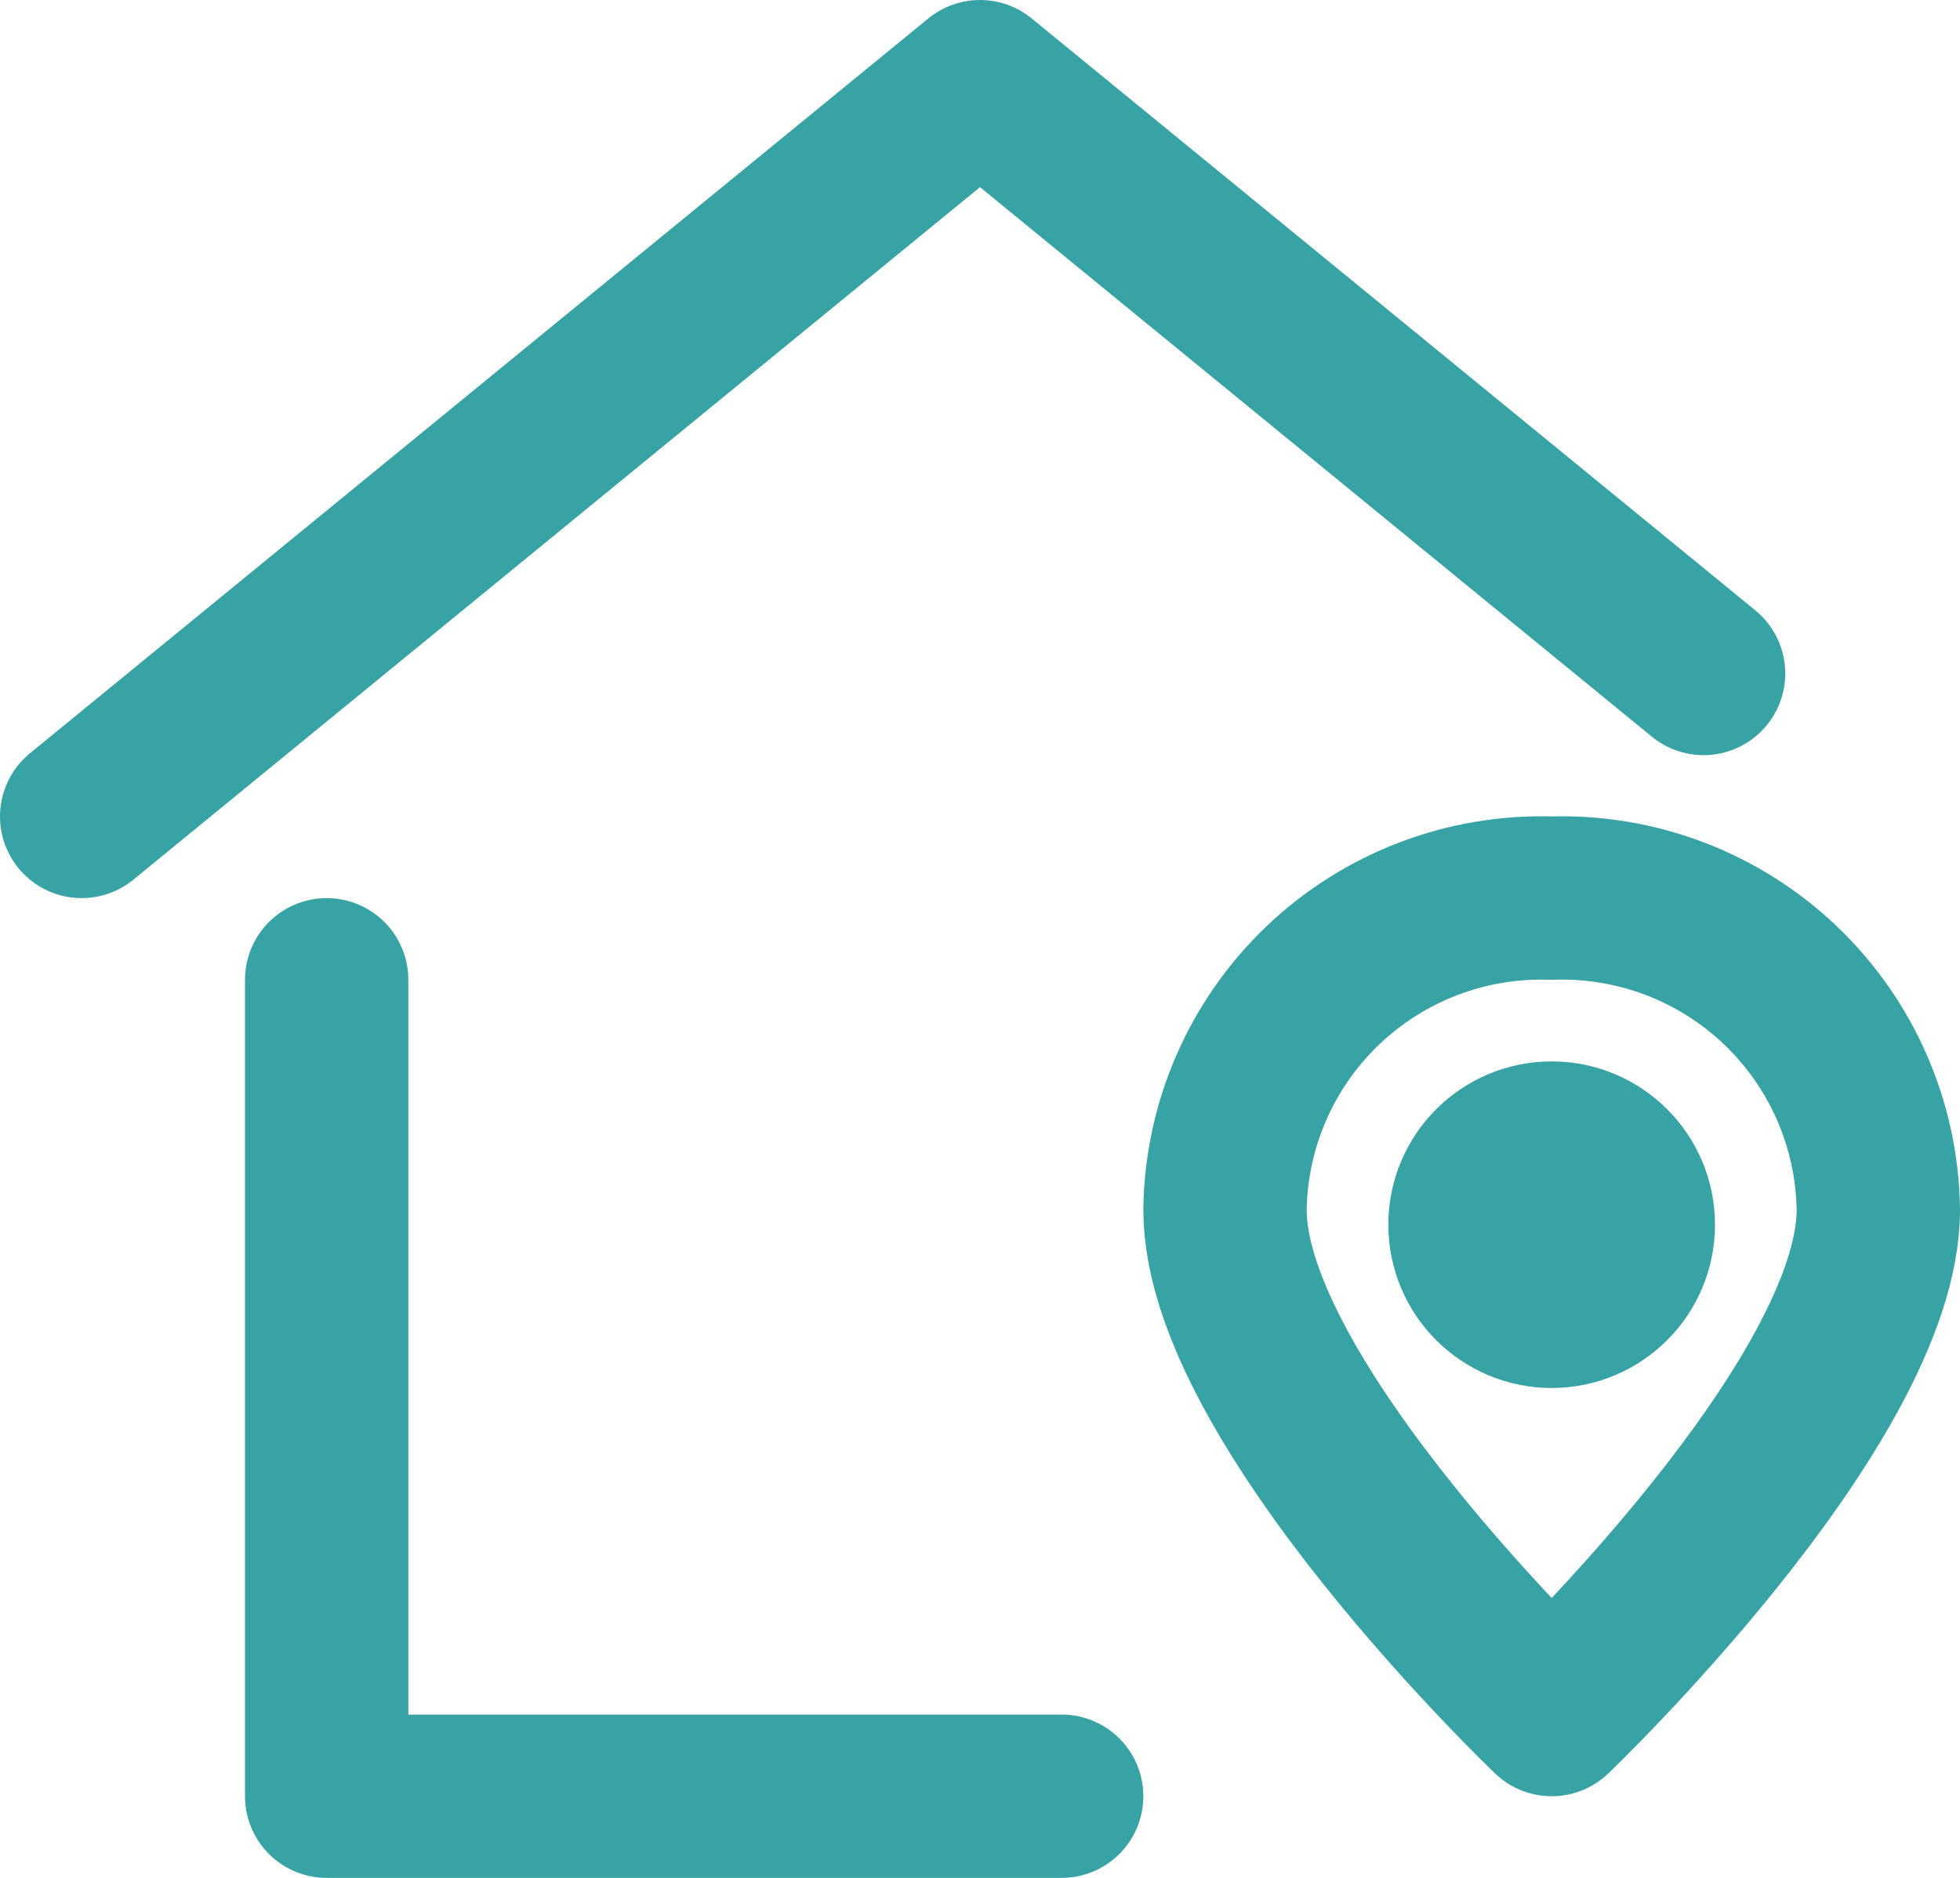
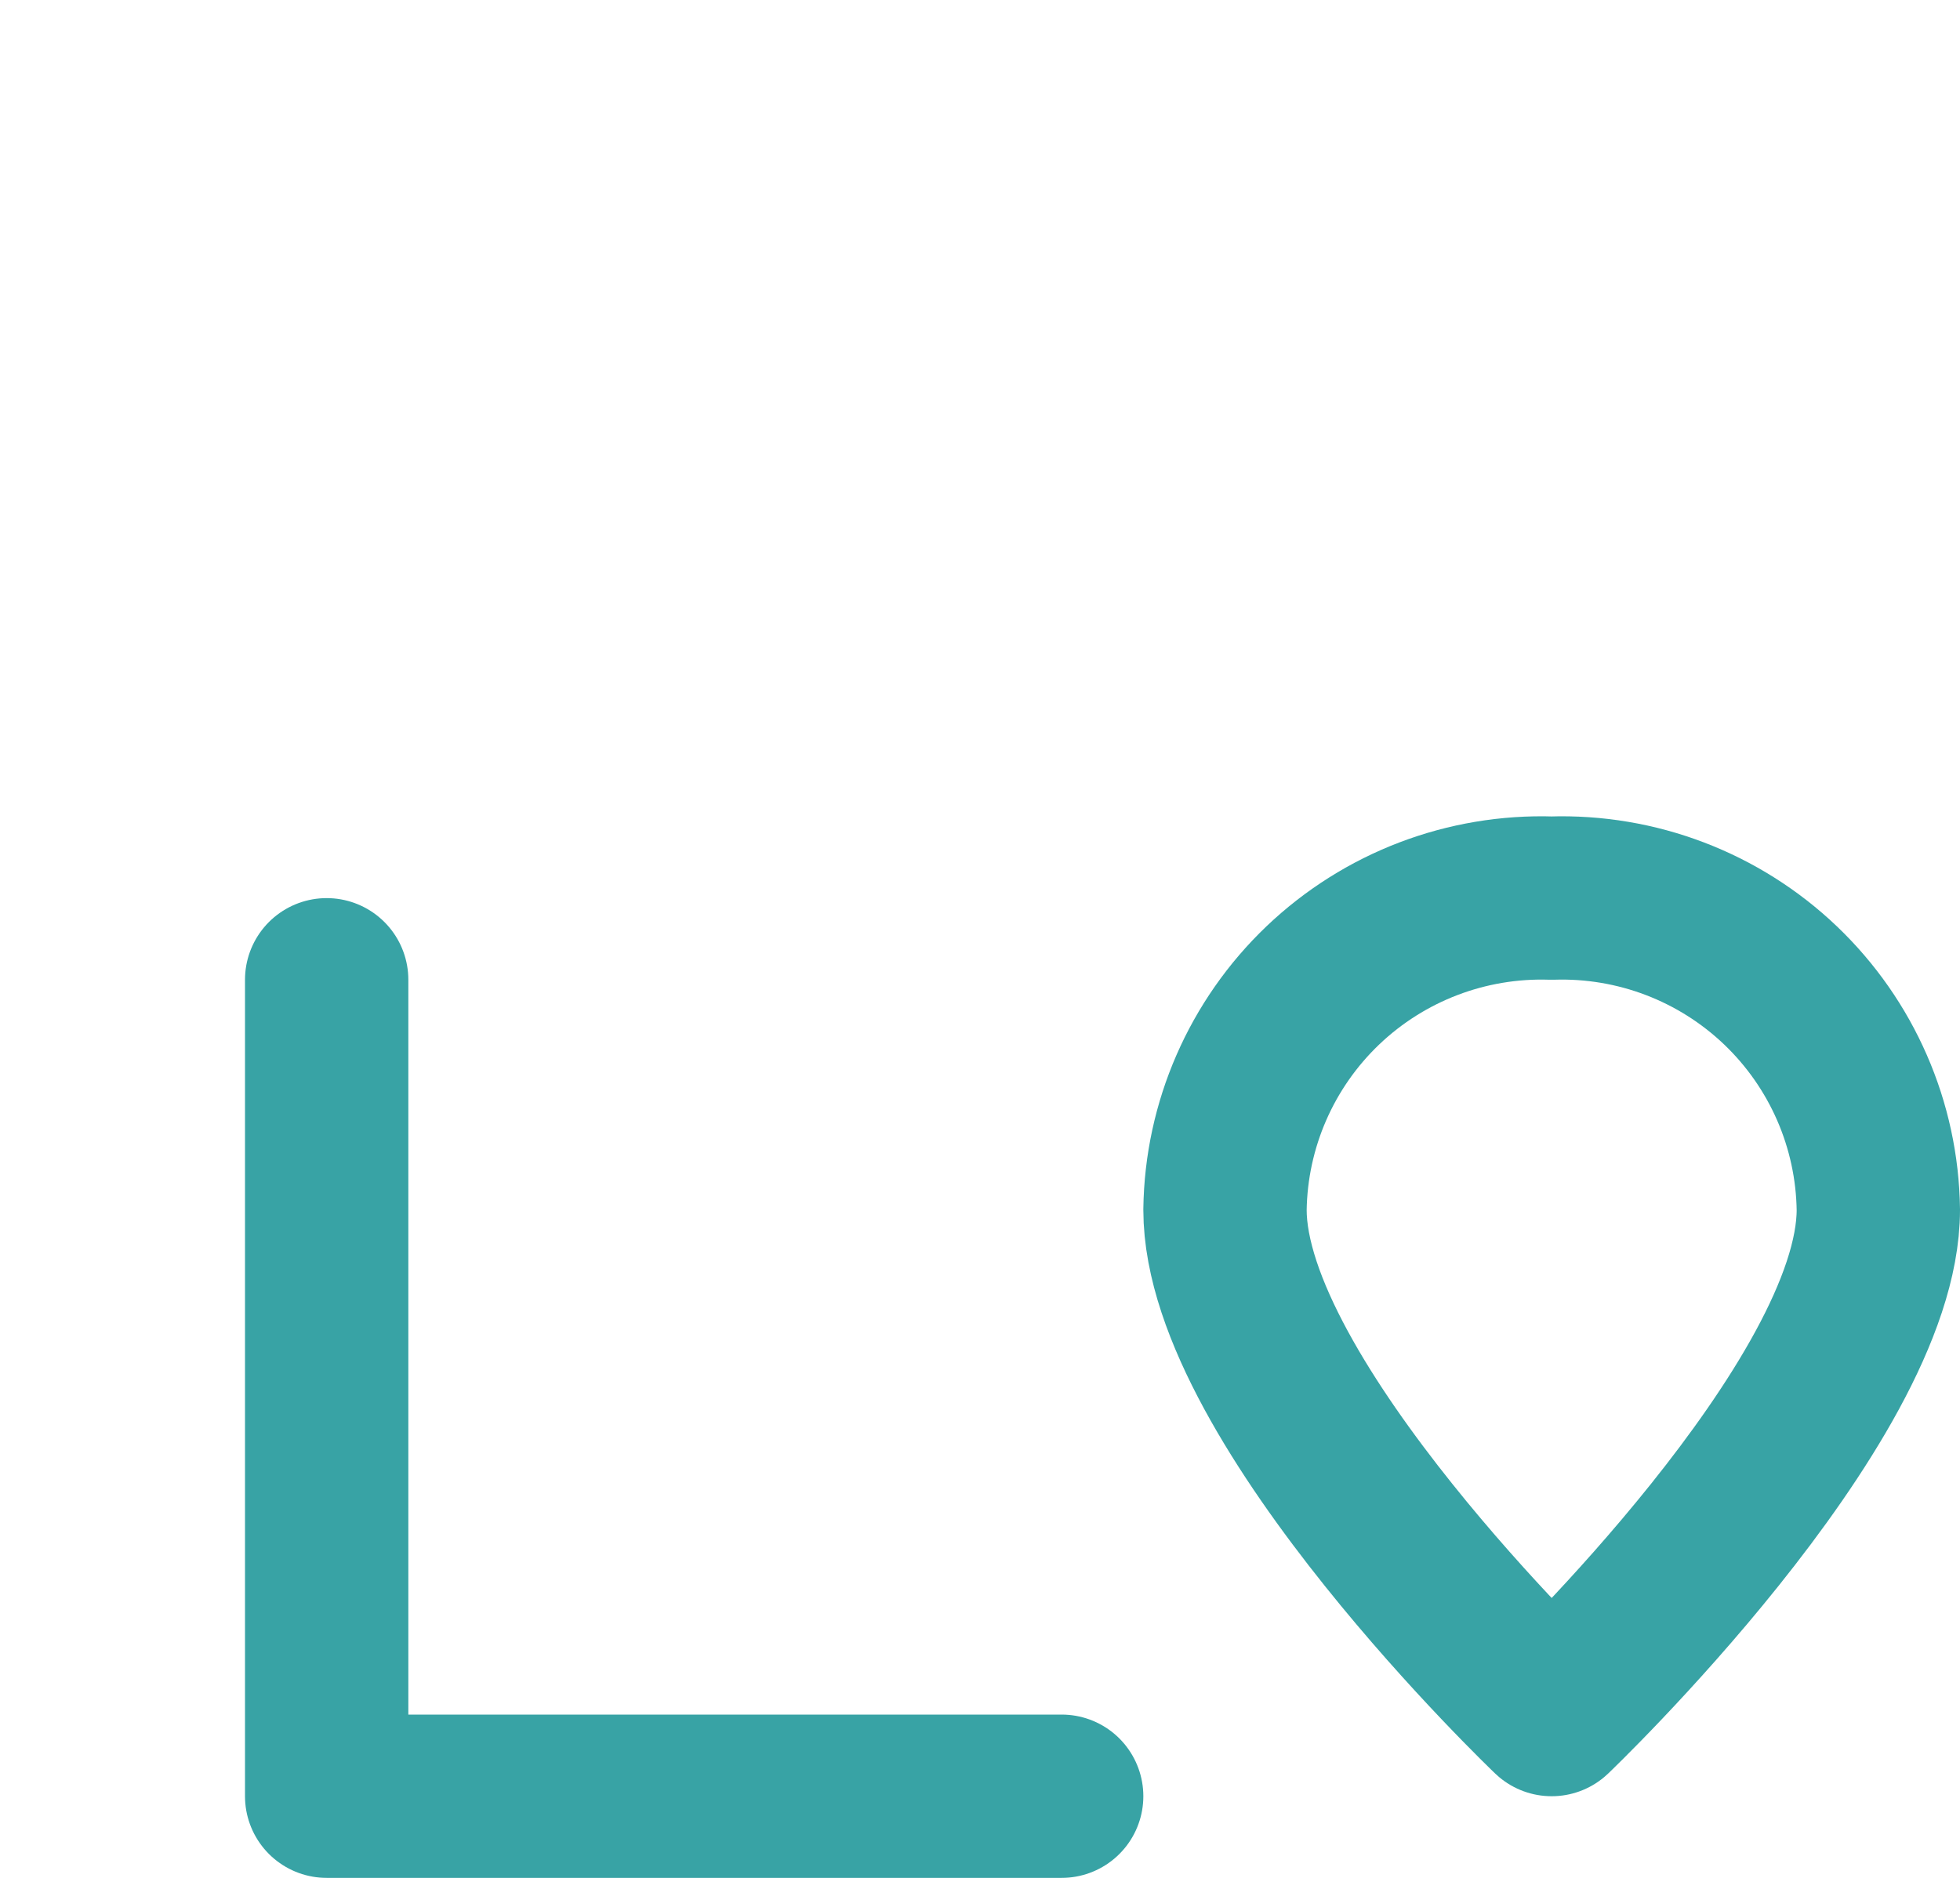
<svg xmlns="http://www.w3.org/2000/svg" width="24" height="23" viewBox="0 0 24 23" fill="none">
  <path d="M4 12V22H13" stroke="#38A3A5" stroke-width="2" stroke-linecap="round" stroke-linejoin="round" />
-   <path d="M20.86 8.249L12 1L1 10" stroke="#38A3A5" stroke-width="2" stroke-linecap="round" stroke-linejoin="round" />
  <path fill-rule="evenodd" clip-rule="evenodd" d="M23 14.817C23 17.183 19 21 19 21C19 21 15 17.183 15 14.817C15.014 13.777 15.446 12.787 16.198 12.069C16.951 11.351 17.96 10.966 19 11C20.04 10.966 21.049 11.351 21.802 12.069C22.554 12.787 22.986 13.777 23 14.817V14.817Z" stroke="#38A3A5" stroke-width="2" stroke-linecap="round" stroke-linejoin="round" />
-   <circle cx="19" cy="15" r="1" stroke="#38A3A5" stroke-width="2" />
</svg>